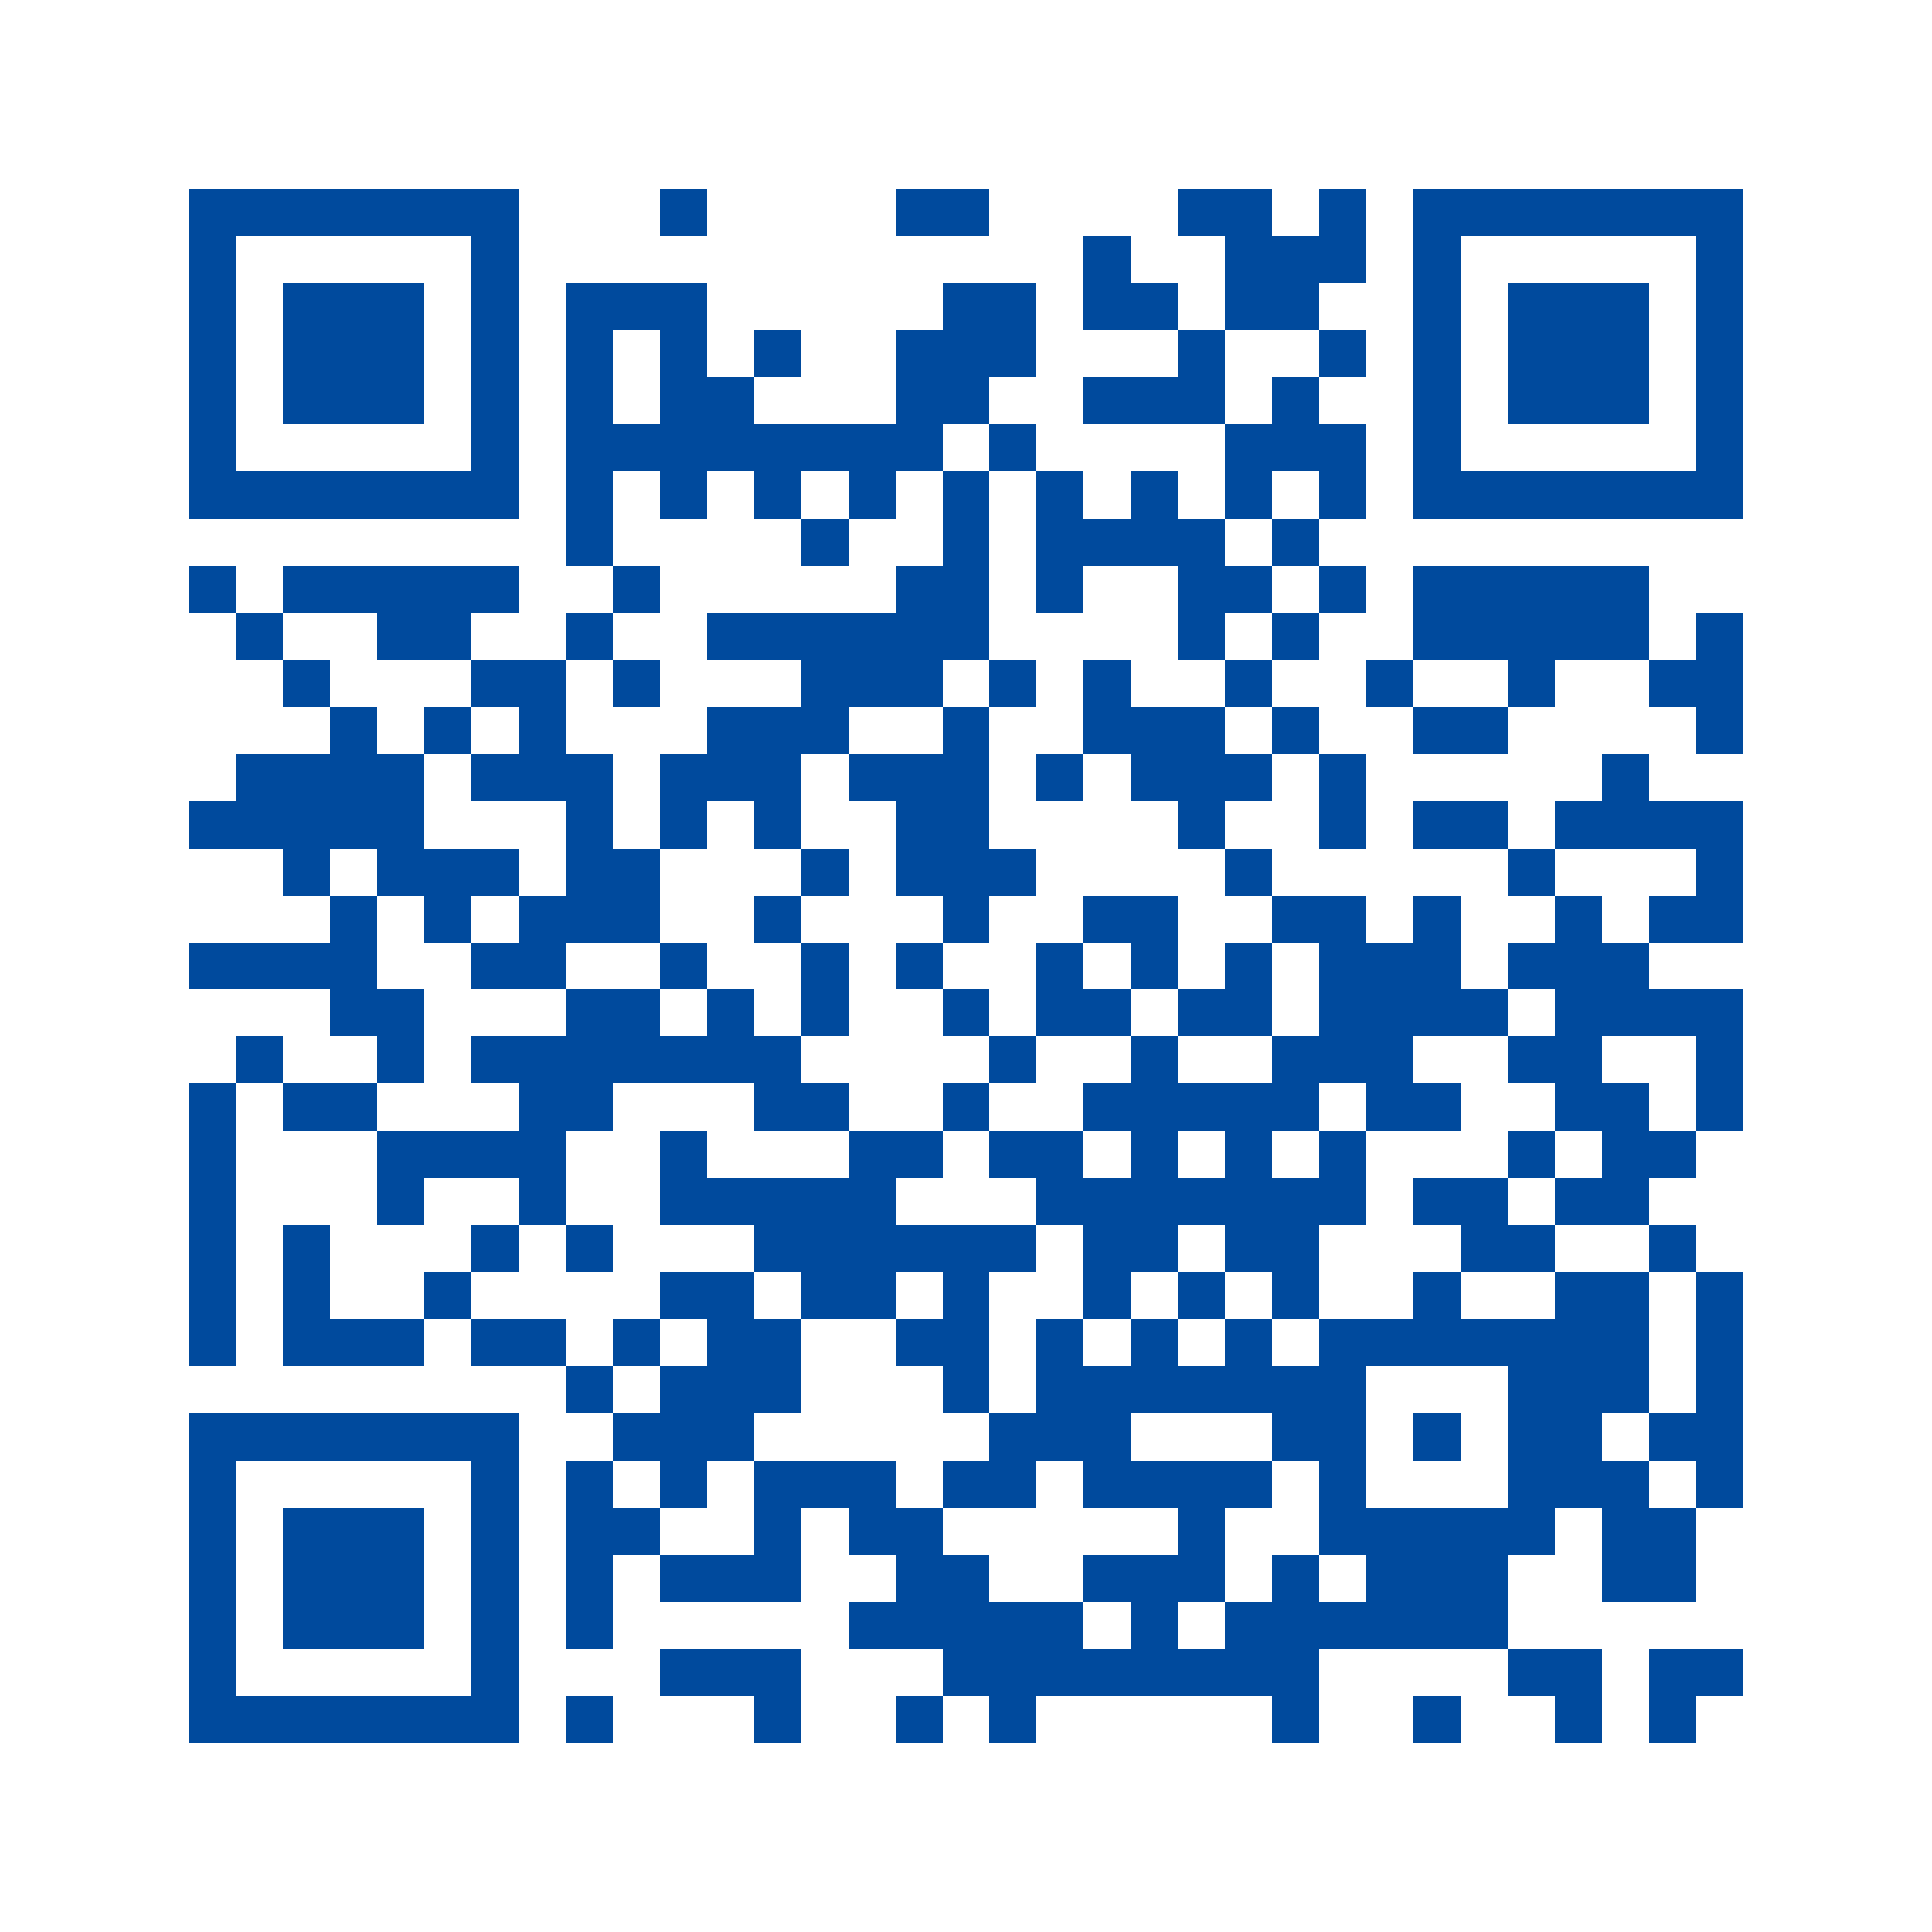
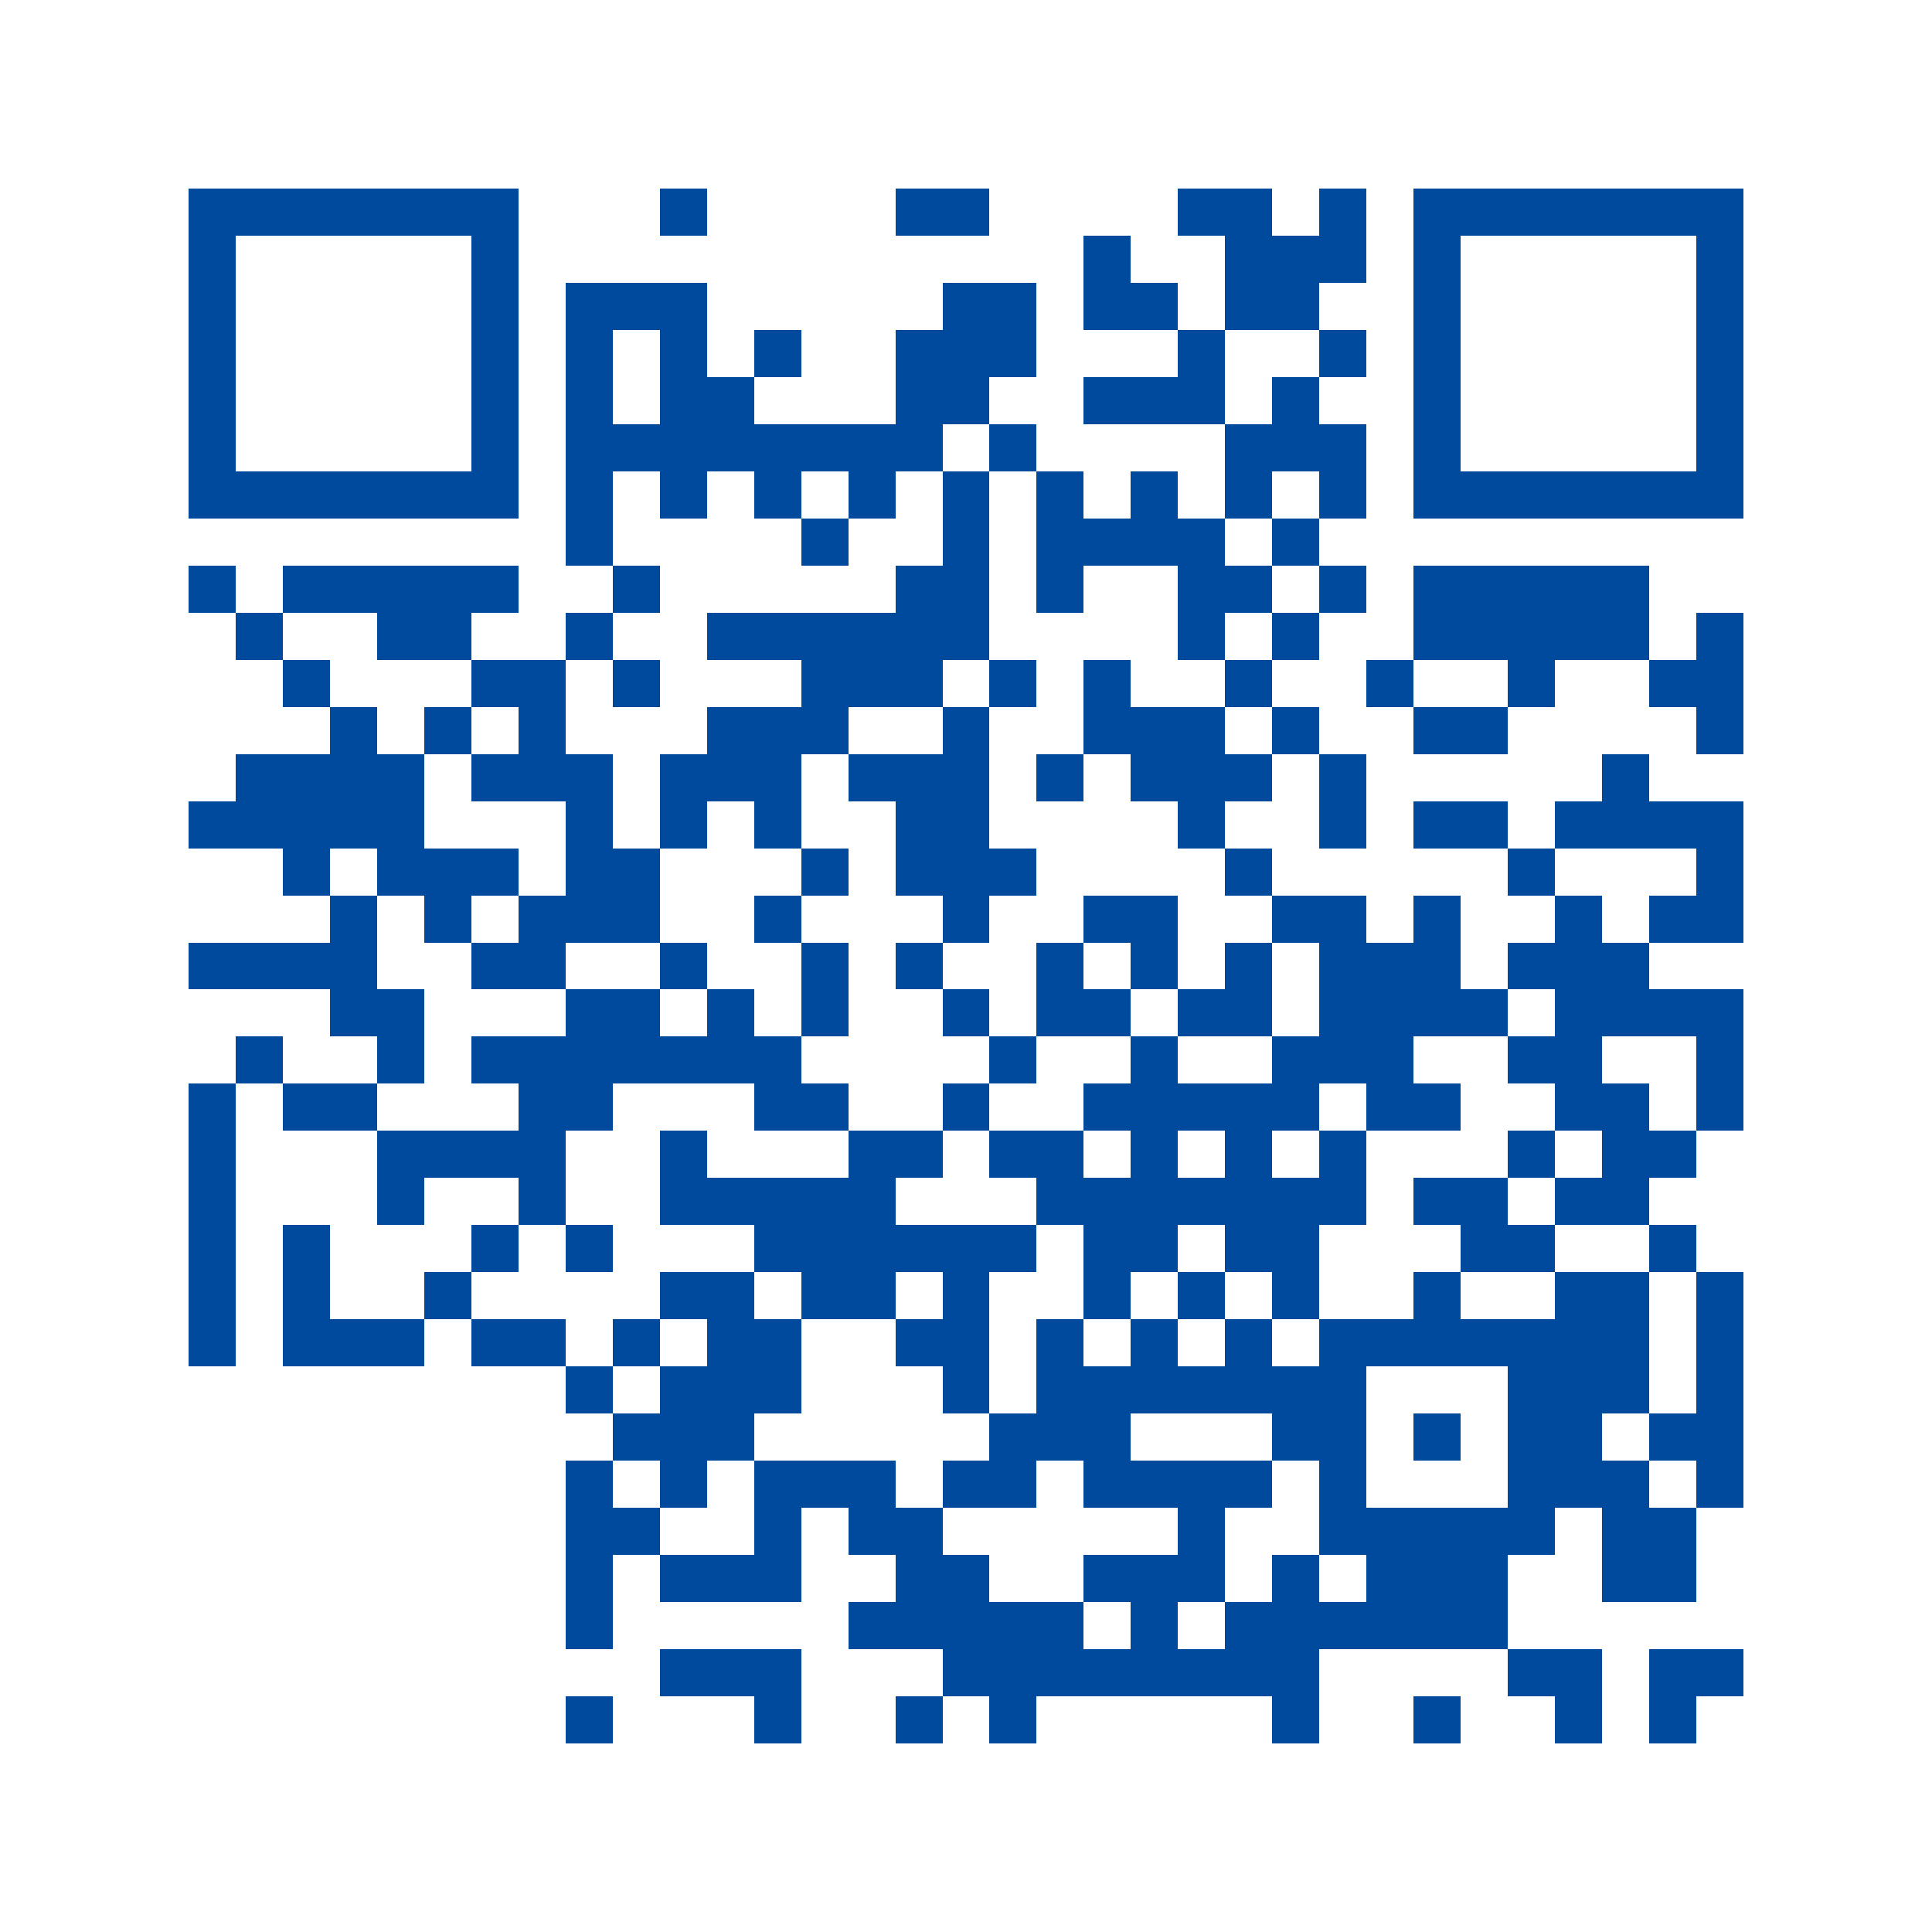
<svg xmlns="http://www.w3.org/2000/svg" xml:space="preserve" width="1000" height="1000">
  <rect width="100%" height="100%" fill="#808080" stroke="none" />
  <svg xml:space="preserve" width="1000" height="1000" viewBox="0 0 820 820">
-     <path fill="#FFF" d="M0 0h820v820H0z" />
+     <path fill="#FFF" d="M0 0h820v820H0" />
    <path fill="#004A9D" d="M280 80h20v20h-20zM380 80h20v20h-20zM400 80h20v20h-20zM500 80h20v20h-20zM520 80h20v20h-20zM560 80h20v20h-20zM460 100h20v20h-20zM520 100h20v20h-20zM540 100h20v20h-20zM560 100h20v20h-20zM240 120h20v20h-20zM260 120h20v20h-20zM280 120h20v20h-20zM400 120h20v20h-20zM420 120h20v20h-20zM460 120h20v20h-20zM480 120h20v20h-20zM520 120h20v20h-20zM540 120h20v20h-20zM240 140h20v20h-20zM280 140h20v20h-20zM320 140h20v20h-20zM380 140h20v20h-20zM400 140h20v20h-20zM420 140h20v20h-20zM500 140h20v20h-20zM560 140h20v20h-20zM240 160h20v20h-20zM280 160h20v20h-20zM300 160h20v20h-20zM380 160h20v20h-20zM400 160h20v20h-20zM460 160h20v20h-20zM480 160h20v20h-20zM500 160h20v20h-20zM540 160h20v20h-20zM240 180h20v20h-20zM260 180h20v20h-20zM280 180h20v20h-20zM300 180h20v20h-20zM320 180h20v20h-20zM340 180h20v20h-20zM360 180h20v20h-20zM380 180h20v20h-20zM420 180h20v20h-20zM520 180h20v20h-20zM540 180h20v20h-20zM560 180h20v20h-20zM240 200h20v20h-20zM280 200h20v20h-20zM320 200h20v20h-20zM360 200h20v20h-20zM400 200h20v20h-20zM440 200h20v20h-20zM480 200h20v20h-20zM520 200h20v20h-20zM560 200h20v20h-20zM240 220h20v20h-20zM340 220h20v20h-20zM400 220h20v20h-20zM440 220h20v20h-20zM460 220h20v20h-20zM480 220h20v20h-20zM500 220h20v20h-20zM540 220h20v20h-20zM80 240h20v20H80zM120 240h20v20h-20zM140 240h20v20h-20zM160 240h20v20h-20zM180 240h20v20h-20zM200 240h20v20h-20zM260 240h20v20h-20zM380 240h20v20h-20zM400 240h20v20h-20zM440 240h20v20h-20zM500 240h20v20h-20zM520 240h20v20h-20zM560 240h20v20h-20zM600 240h20v20h-20zM620 240h20v20h-20zM640 240h20v20h-20zM660 240h20v20h-20zM680 240h20v20h-20zM100 260h20v20h-20zM160 260h20v20h-20zM180 260h20v20h-20zM240 260h20v20h-20zM300 260h20v20h-20zM320 260h20v20h-20zM340 260h20v20h-20zM360 260h20v20h-20zM380 260h20v20h-20zM400 260h20v20h-20zM500 260h20v20h-20zM540 260h20v20h-20zM600 260h20v20h-20zM620 260h20v20h-20zM640 260h20v20h-20zM660 260h20v20h-20zM680 260h20v20h-20zM720 260h20v20h-20zM120 280h20v20h-20zM200 280h20v20h-20zM220 280h20v20h-20zM260 280h20v20h-20zM340 280h20v20h-20zM360 280h20v20h-20zM380 280h20v20h-20zM420 280h20v20h-20zM460 280h20v20h-20zM520 280h20v20h-20zM580 280h20v20h-20zM640 280h20v20h-20zM700 280h20v20h-20zM720 280h20v20h-20zM140 300h20v20h-20zM180 300h20v20h-20zM220 300h20v20h-20zM300 300h20v20h-20zM320 300h20v20h-20zM340 300h20v20h-20zM400 300h20v20h-20zM460 300h20v20h-20zM480 300h20v20h-20zM500 300h20v20h-20zM540 300h20v20h-20zM600 300h20v20h-20zM620 300h20v20h-20zM720 300h20v20h-20zM100 320h20v20h-20zM120 320h20v20h-20zM140 320h20v20h-20zM160 320h20v20h-20zM200 320h20v20h-20zM220 320h20v20h-20zM240 320h20v20h-20zM280 320h20v20h-20zM300 320h20v20h-20zM320 320h20v20h-20zM360 320h20v20h-20zM380 320h20v20h-20zM400 320h20v20h-20zM440 320h20v20h-20zM480 320h20v20h-20zM500 320h20v20h-20zM520 320h20v20h-20zM560 320h20v20h-20zM680 320h20v20h-20zM80 340h20v20H80zM100 340h20v20h-20zM120 340h20v20h-20zM140 340h20v20h-20zM160 340h20v20h-20zM240 340h20v20h-20zM280 340h20v20h-20zM320 340h20v20h-20zM380 340h20v20h-20zM400 340h20v20h-20zM500 340h20v20h-20zM560 340h20v20h-20zM600 340h20v20h-20zM620 340h20v20h-20zM660 340h20v20h-20zM680 340h20v20h-20zM700 340h20v20h-20zM720 340h20v20h-20zM120 360h20v20h-20zM160 360h20v20h-20zM180 360h20v20h-20zM200 360h20v20h-20zM240 360h20v20h-20zM260 360h20v20h-20zM340 360h20v20h-20zM380 360h20v20h-20zM400 360h20v20h-20zM420 360h20v20h-20zM520 360h20v20h-20zM640 360h20v20h-20zM720 360h20v20h-20zM140 380h20v20h-20zM180 380h20v20h-20zM220 380h20v20h-20zM240 380h20v20h-20zM260 380h20v20h-20zM320 380h20v20h-20zM400 380h20v20h-20zM460 380h20v20h-20zM480 380h20v20h-20zM540 380h20v20h-20zM560 380h20v20h-20zM600 380h20v20h-20zM660 380h20v20h-20zM700 380h20v20h-20zM720 380h20v20h-20zM80 400h20v20H80zM100 400h20v20h-20zM120 400h20v20h-20zM140 400h20v20h-20zM200 400h20v20h-20zM220 400h20v20h-20zM280 400h20v20h-20zM340 400h20v20h-20zM380 400h20v20h-20zM440 400h20v20h-20zM480 400h20v20h-20zM520 400h20v20h-20zM560 400h20v20h-20zM580 400h20v20h-20zM600 400h20v20h-20zM640 400h20v20h-20zM660 400h20v20h-20zM680 400h20v20h-20zM140 420h20v20h-20zM160 420h20v20h-20zM240 420h20v20h-20zM260 420h20v20h-20zM300 420h20v20h-20zM340 420h20v20h-20zM400 420h20v20h-20zM440 420h20v20h-20zM460 420h20v20h-20zM500 420h20v20h-20zM520 420h20v20h-20zM560 420h20v20h-20zM580 420h20v20h-20zM600 420h20v20h-20zM620 420h20v20h-20zM660 420h20v20h-20zM680 420h20v20h-20zM700 420h20v20h-20zM720 420h20v20h-20zM100 440h20v20h-20zM160 440h20v20h-20zM200 440h20v20h-20zM220 440h20v20h-20zM240 440h20v20h-20zM260 440h20v20h-20zM280 440h20v20h-20zM300 440h20v20h-20zM320 440h20v20h-20zM420 440h20v20h-20zM480 440h20v20h-20zM540 440h20v20h-20zM560 440h20v20h-20zM580 440h20v20h-20zM640 440h20v20h-20zM660 440h20v20h-20zM720 440h20v20h-20zM80 460h20v20H80zM120 460h20v20h-20zM140 460h20v20h-20zM220 460h20v20h-20zM240 460h20v20h-20zM320 460h20v20h-20zM340 460h20v20h-20zM400 460h20v20h-20zM460 460h20v20h-20zM480 460h20v20h-20zM500 460h20v20h-20zM520 460h20v20h-20zM540 460h20v20h-20zM580 460h20v20h-20zM600 460h20v20h-20zM660 460h20v20h-20zM680 460h20v20h-20zM720 460h20v20h-20zM80 480h20v20H80zM160 480h20v20h-20zM180 480h20v20h-20zM200 480h20v20h-20zM220 480h20v20h-20zM280 480h20v20h-20zM360 480h20v20h-20zM380 480h20v20h-20zM420 480h20v20h-20zM440 480h20v20h-20zM480 480h20v20h-20zM520 480h20v20h-20zM560 480h20v20h-20zM640 480h20v20h-20zM680 480h20v20h-20zM700 480h20v20h-20zM80 500h20v20H80zM160 500h20v20h-20zM220 500h20v20h-20zM280 500h20v20h-20zM300 500h20v20h-20zM320 500h20v20h-20zM340 500h20v20h-20zM360 500h20v20h-20zM440 500h20v20h-20zM460 500h20v20h-20zM480 500h20v20h-20zM500 500h20v20h-20zM520 500h20v20h-20zM540 500h20v20h-20zM560 500h20v20h-20zM600 500h20v20h-20zM620 500h20v20h-20zM660 500h20v20h-20zM680 500h20v20h-20zM80 520h20v20H80zM120 520h20v20h-20zM200 520h20v20h-20zM240 520h20v20h-20zM320 520h20v20h-20zM340 520h20v20h-20zM360 520h20v20h-20zM380 520h20v20h-20zM400 520h20v20h-20zM420 520h20v20h-20zM460 520h20v20h-20zM480 520h20v20h-20zM520 520h20v20h-20zM540 520h20v20h-20zM620 520h20v20h-20zM640 520h20v20h-20zM700 520h20v20h-20zM80 540h20v20H80zM120 540h20v20h-20zM180 540h20v20h-20zM280 540h20v20h-20zM300 540h20v20h-20zM340 540h20v20h-20zM360 540h20v20h-20zM400 540h20v20h-20zM460 540h20v20h-20zM500 540h20v20h-20zM540 540h20v20h-20zM600 540h20v20h-20zM660 540h20v20h-20zM680 540h20v20h-20zM720 540h20v20h-20zM80 560h20v20H80zM120 560h20v20h-20zM140 560h20v20h-20zM160 560h20v20h-20zM200 560h20v20h-20zM220 560h20v20h-20zM260 560h20v20h-20zM300 560h20v20h-20zM320 560h20v20h-20zM380 560h20v20h-20zM400 560h20v20h-20zM440 560h20v20h-20zM480 560h20v20h-20zM520 560h20v20h-20zM560 560h20v20h-20zM580 560h20v20h-20zM600 560h20v20h-20zM620 560h20v20h-20zM640 560h20v20h-20zM660 560h20v20h-20zM680 560h20v20h-20zM720 560h20v20h-20zM240 580h20v20h-20zM280 580h20v20h-20zM300 580h20v20h-20zM320 580h20v20h-20zM400 580h20v20h-20zM440 580h20v20h-20zM460 580h20v20h-20zM480 580h20v20h-20zM500 580h20v20h-20zM520 580h20v20h-20zM540 580h20v20h-20zM560 580h20v20h-20zM640 580h20v20h-20zM660 580h20v20h-20zM680 580h20v20h-20zM720 580h20v20h-20zM260 600h20v20h-20zM280 600h20v20h-20zM300 600h20v20h-20zM420 600h20v20h-20zM440 600h20v20h-20zM460 600h20v20h-20zM540 600h20v20h-20zM560 600h20v20h-20zM600 600h20v20h-20zM640 600h20v20h-20zM660 600h20v20h-20zM700 600h20v20h-20zM720 600h20v20h-20zM240 620h20v20h-20zM280 620h20v20h-20zM320 620h20v20h-20zM340 620h20v20h-20zM360 620h20v20h-20zM400 620h20v20h-20zM420 620h20v20h-20zM460 620h20v20h-20zM480 620h20v20h-20zM500 620h20v20h-20zM520 620h20v20h-20zM560 620h20v20h-20zM640 620h20v20h-20zM660 620h20v20h-20zM680 620h20v20h-20zM720 620h20v20h-20zM240 640h20v20h-20zM260 640h20v20h-20zM320 640h20v20h-20zM360 640h20v20h-20zM380 640h20v20h-20zM500 640h20v20h-20zM560 640h20v20h-20zM580 640h20v20h-20zM600 640h20v20h-20zM620 640h20v20h-20zM640 640h20v20h-20zM680 640h20v20h-20zM700 640h20v20h-20zM240 660h20v20h-20zM280 660h20v20h-20zM300 660h20v20h-20zM320 660h20v20h-20zM380 660h20v20h-20zM400 660h20v20h-20zM460 660h20v20h-20zM480 660h20v20h-20zM500 660h20v20h-20zM540 660h20v20h-20zM580 660h20v20h-20zM600 660h20v20h-20zM620 660h20v20h-20zM680 660h20v20h-20zM700 660h20v20h-20zM240 680h20v20h-20zM360 680h20v20h-20zM380 680h20v20h-20zM400 680h20v20h-20zM420 680h20v20h-20zM440 680h20v20h-20zM480 680h20v20h-20zM520 680h20v20h-20zM540 680h20v20h-20zM560 680h20v20h-20zM580 680h20v20h-20zM600 680h20v20h-20zM620 680h20v20h-20zM280 700h20v20h-20zM300 700h20v20h-20zM320 700h20v20h-20zM400 700h20v20h-20zM420 700h20v20h-20zM440 700h20v20h-20zM460 700h20v20h-20zM480 700h20v20h-20zM500 700h20v20h-20zM520 700h20v20h-20zM540 700h20v20h-20zM640 700h20v20h-20zM660 700h20v20h-20zM700 700h20v20h-20zM720 700h20v20h-20zM240 720h20v20h-20zM320 720h20v20h-20zM380 720h20v20h-20zM420 720h20v20h-20zM540 720h20v20h-20zM600 720h20v20h-20zM660 720h20v20h-20zM700 720h20v20h-20z" shape-rendering="crispEdges" />
    <path fill="#004A9D" fill-rule="evenodd" d="M80 80h140v140H80Zm20 20h100v100H100ZM600 80h140v140H600Zm20 20h100v100H620Z" shape-rendering="crispEdges" />
-     <path fill="#004A9D" d="M120 120h60v60h-60zM640 120h60v60h-60z" shape-rendering="crispEdges" />
-     <path fill="#004A9D" fill-rule="evenodd" d="M80 600h140v140H80Zm20 20h100v100H100Z" shape-rendering="crispEdges" />
-     <path fill="#004A9D" d="M120 640h60v60h-60z" shape-rendering="crispEdges" />
  </svg>
</svg>